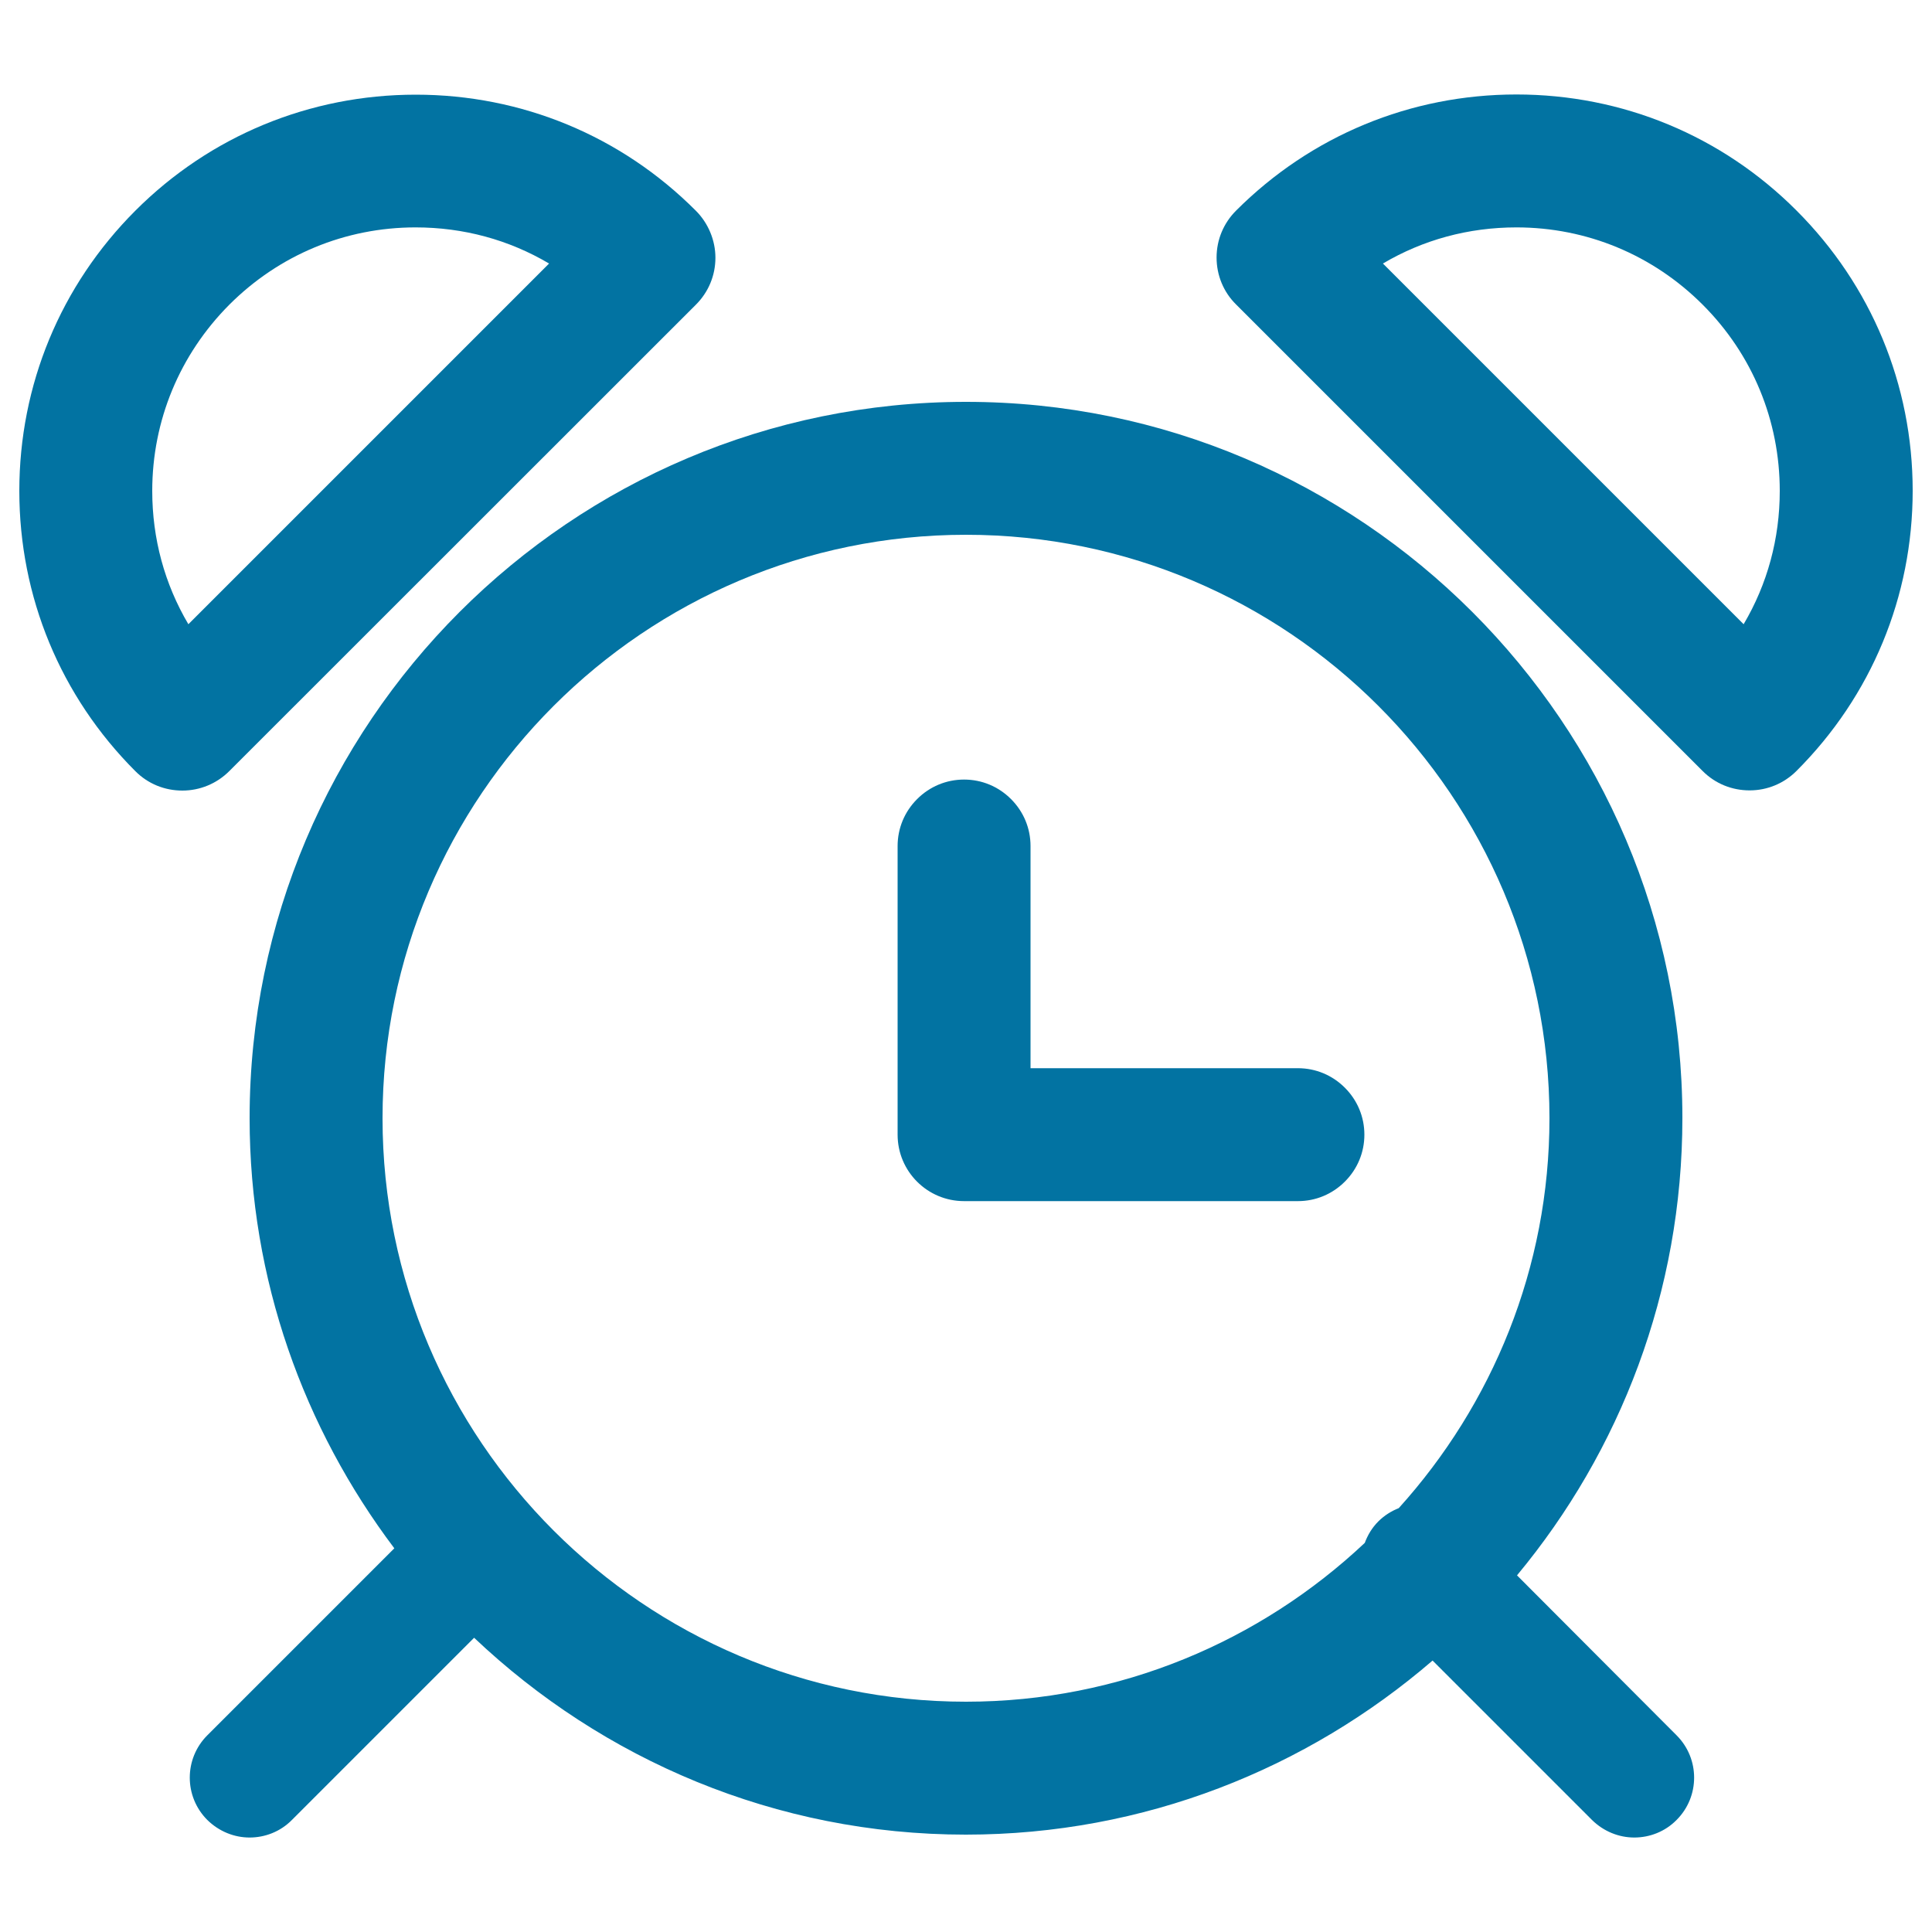
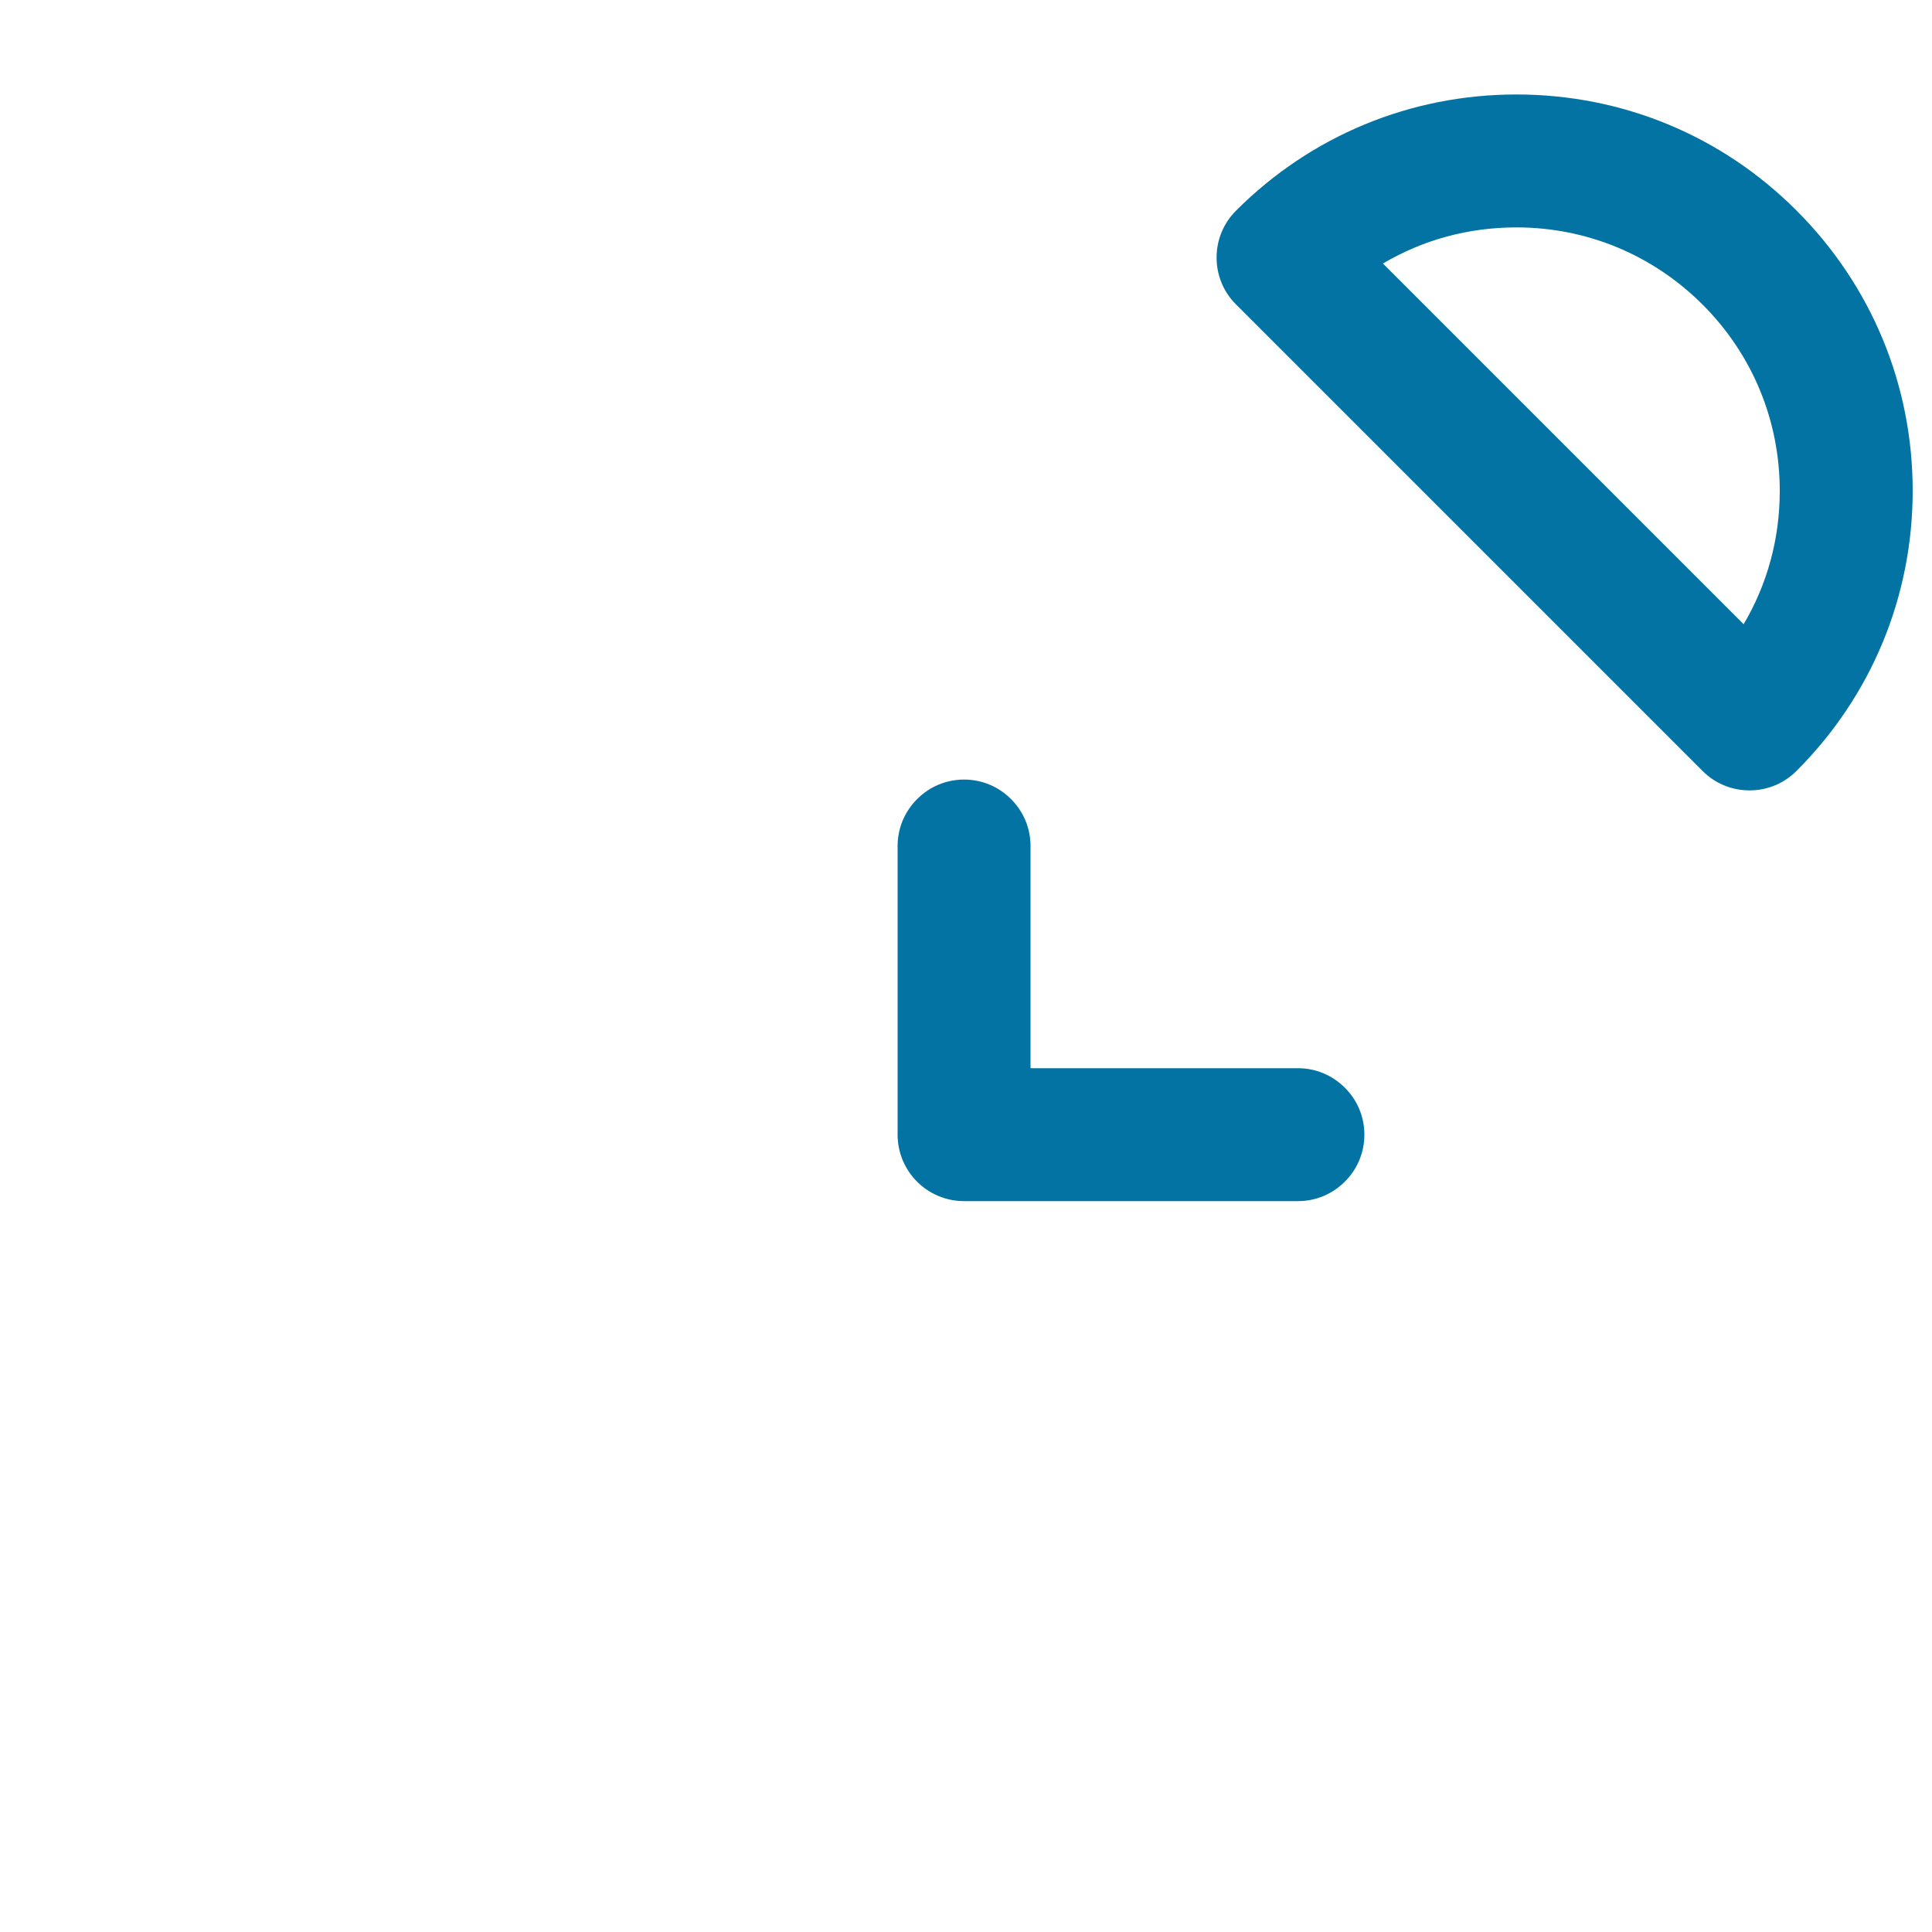
<svg xmlns="http://www.w3.org/2000/svg" viewBox="0 0 1000 1000" style="fill:#0273a2">
  <title>Ring Bell Clock SVG icon</title>
  <g>
    <g>
      <path d="M696.1,563c-6.5-6.5-15.1-10.1-24.3-10.1l-138.4,0v-115c0-9.2-3.6-17.8-10.1-24.3c-6.5-6.5-15.1-10.1-24.3-10.1c-9.2,0-17.8,3.6-24.3,10.1c-6.5,6.5-10.1,15.1-10.1,24.3v149.4c0,19,15.4,34.4,34.4,34.4l172.8,0c9.2,0,17.8-3.6,24.3-10.1c6.5-6.5,10.1-15.1,10.1-24.3C706.2,578.1,702.6,569.5,696.1,563z" />
-       <path d="M360.2,157.7c6.5-6.5,10.1-15.1,10.1-24.3c0-9-3.7-17.9-10.1-24.3c-38.7-38.8-90.2-60.1-145-60.1S108.8,70.3,70.1,109C31.3,147.8,10,199.3,10,254.1c0,54.8,21.3,106.3,60.1,145.1c6.5,6.5,15.1,10,24.3,10c9.1,0,17.8-3.6,24.3-10.1L360.2,157.7z M78.8,254.1c0-36.4,14.2-70.6,39.9-96.4c25.8-25.8,60-40,96.4-40c24.8,0,48.3,6.4,69.1,18.7L97.5,323.1C85.2,302.3,78.8,278.8,78.8,254.1z" />
      <path d="M929.9,109c-38.7-38.8-90.2-60.1-145-60.1c-54.8,0-106.3,21.3-145.1,60.1c-6.5,6.5-10.1,15.1-10.1,24.3c0,9.2,3.6,17.9,10.1,24.3l241.5,241.5c6.5,6.5,15.1,10,24.3,10c9.2,0,17.8-3.6,24.3-10.1c38.8-38.8,60.1-90.3,60.1-145C990,199.2,968.6,147.7,929.9,109z M902.5,323.1L715.8,136.4c20.8-12.3,44.3-18.7,69.1-18.7c36.4,0,70.6,14.2,96.4,40c25.8,25.8,39.9,60,39.9,96.4C921.2,278.8,914.8,302.3,902.5,323.1z" />
-       <path d="M785.2,815.4c53.4-64.3,85.6-146.8,85.6-236.7C870.8,374.4,704.4,208,500,208c-204.5,0-370.8,166.3-370.8,370.8c0,83.6,28.1,160.5,74.9,222.6l-96.8,96.8c-12.1,12.1-12.1,31.7,0,43.8c6.1,6,14,9.1,21.9,9.1s15.9-3,21.9-9.1l94.3-94.3c66.5,63,156,101.9,254.5,101.9c92.3,0,176.6-34.1,241.6-90.1l82.5,82.5c6.1,6,14,9.1,21.9,9.1s15.9-3,21.9-9.1c12.1-12.1,12.1-31.7,0-43.8L785.2,815.4z M198,578.8c0-166.5,135.5-302,302-302s302,135.5,302,302c0,77.6-29.7,148.3-78,201.8c-3.8,1.5-7.5,3.8-10.6,6.9c-3.3,3.3-5.5,7.1-7,11.1c-54,50.8-126.6,82.2-206.4,82.2C333.5,880.8,198,745.3,198,578.8z" />
    </g>
  </g>
</svg>